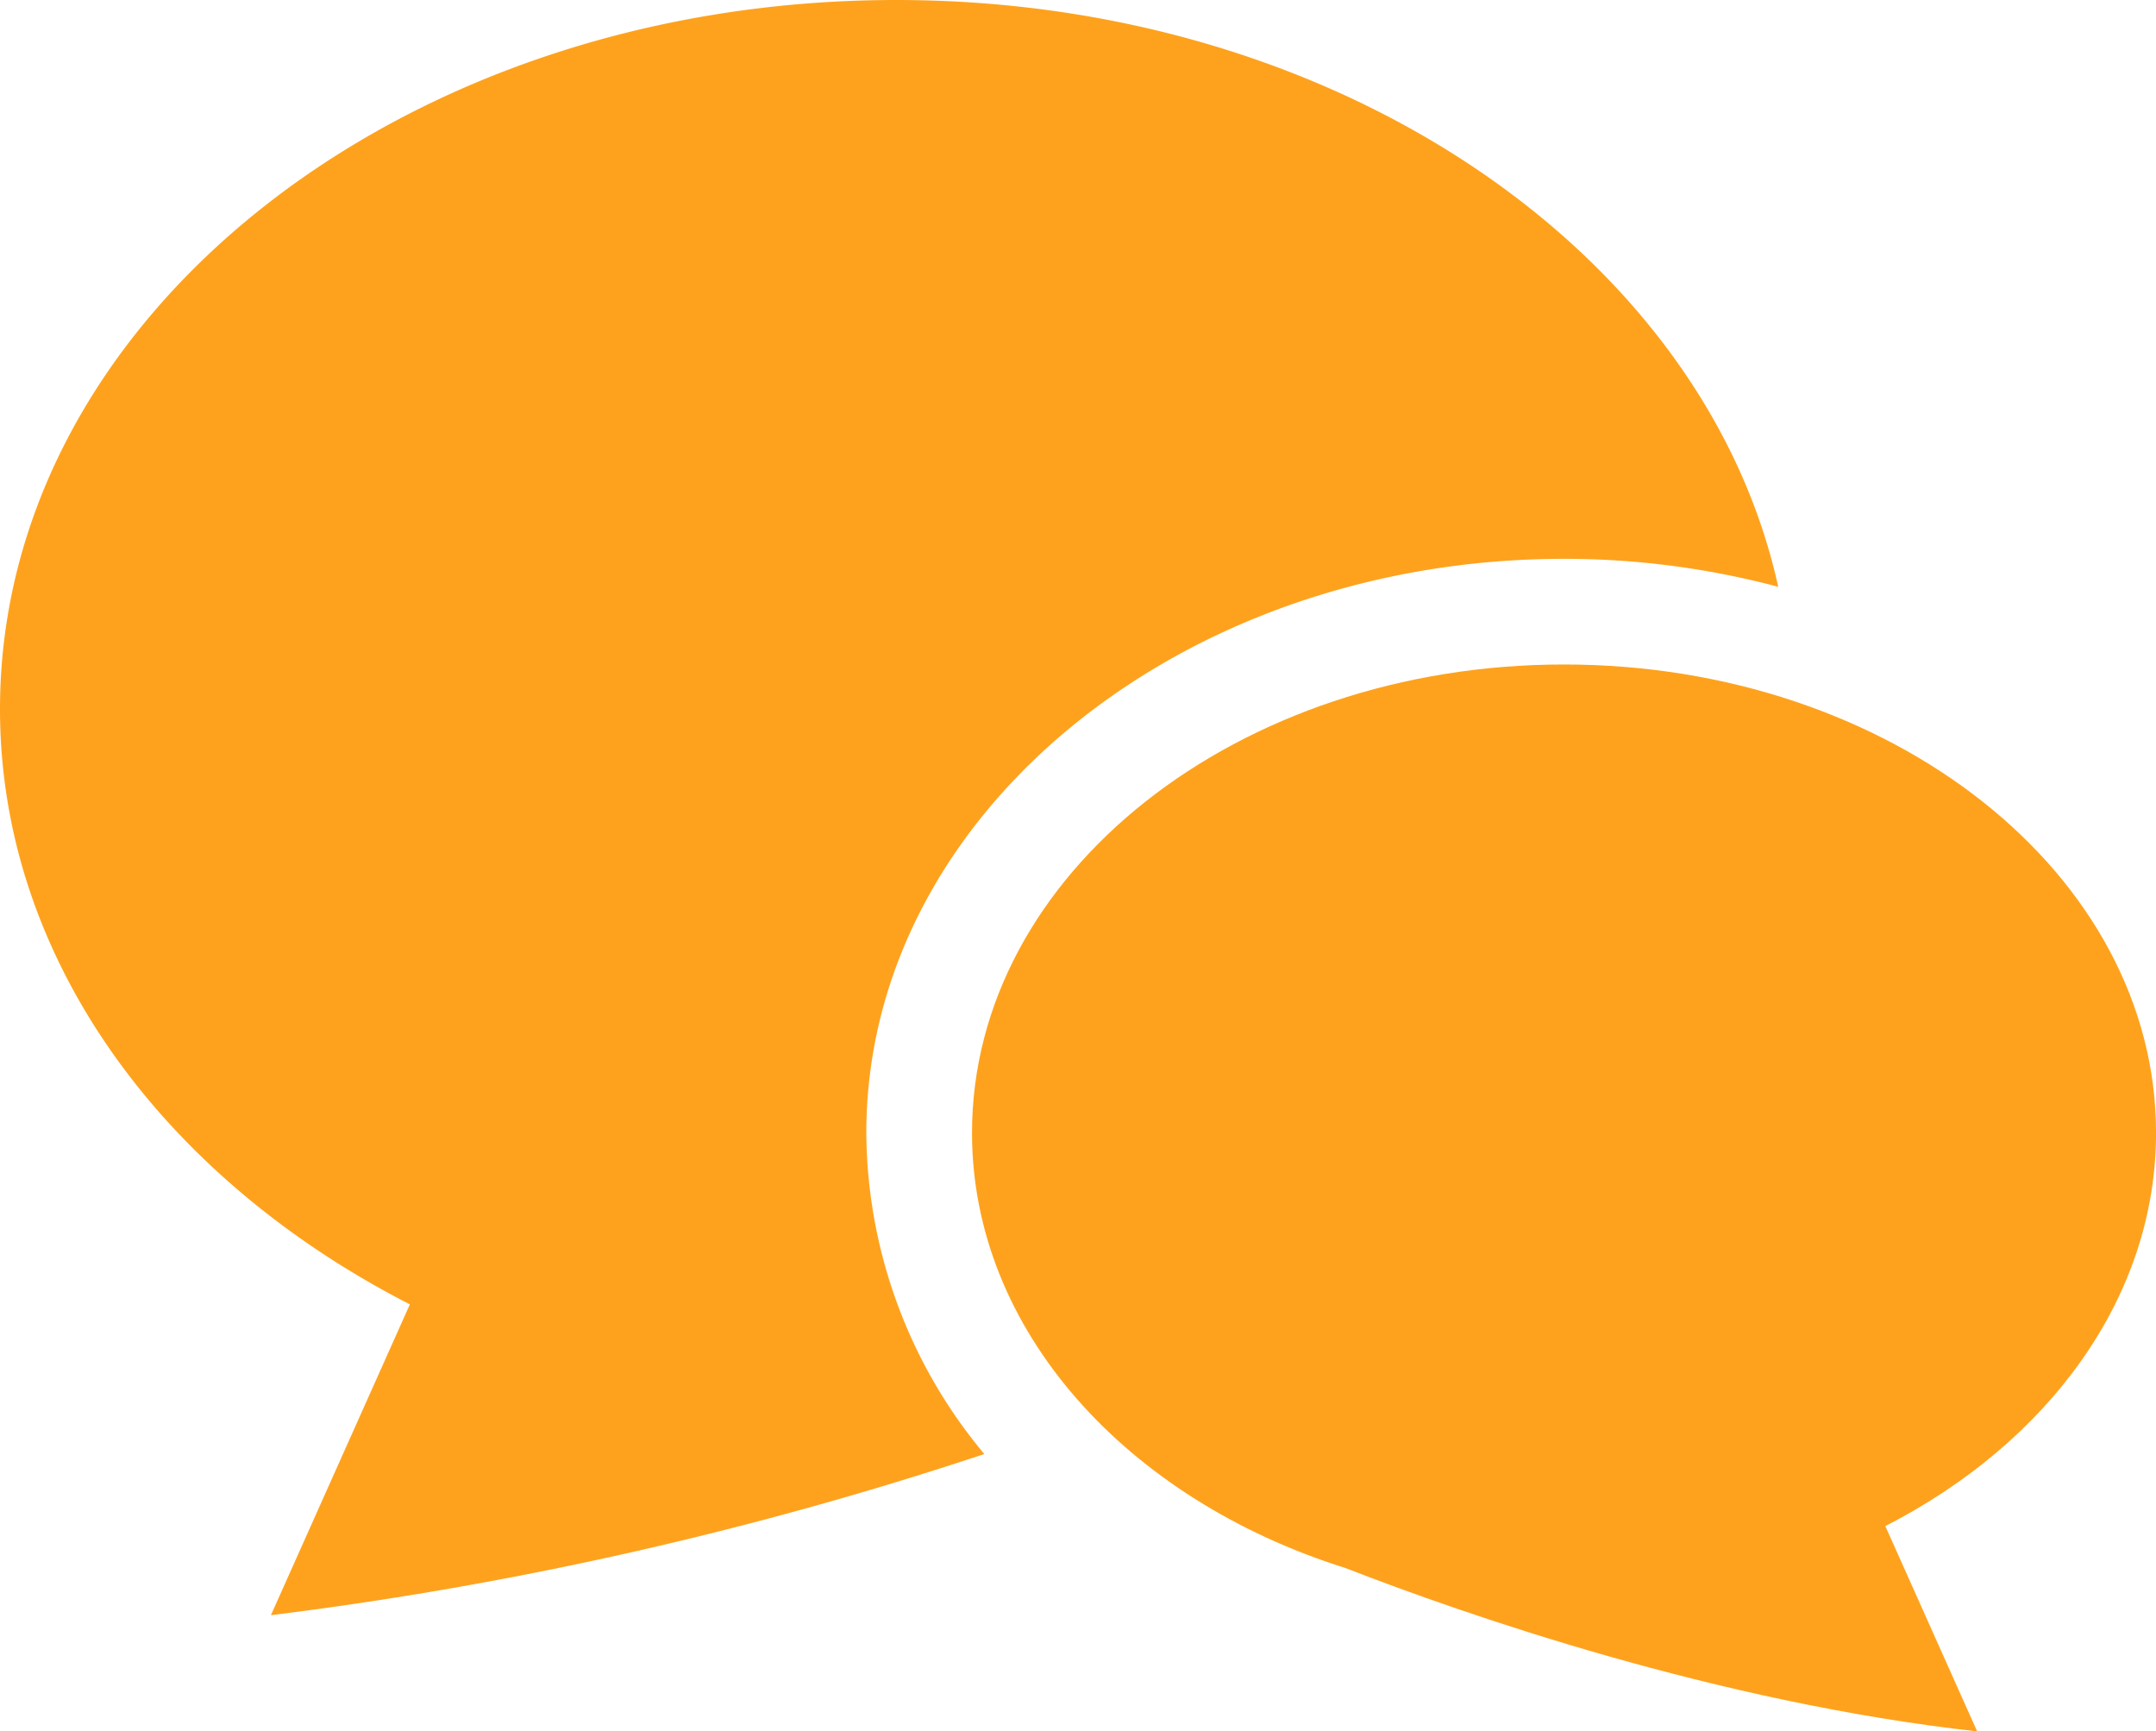
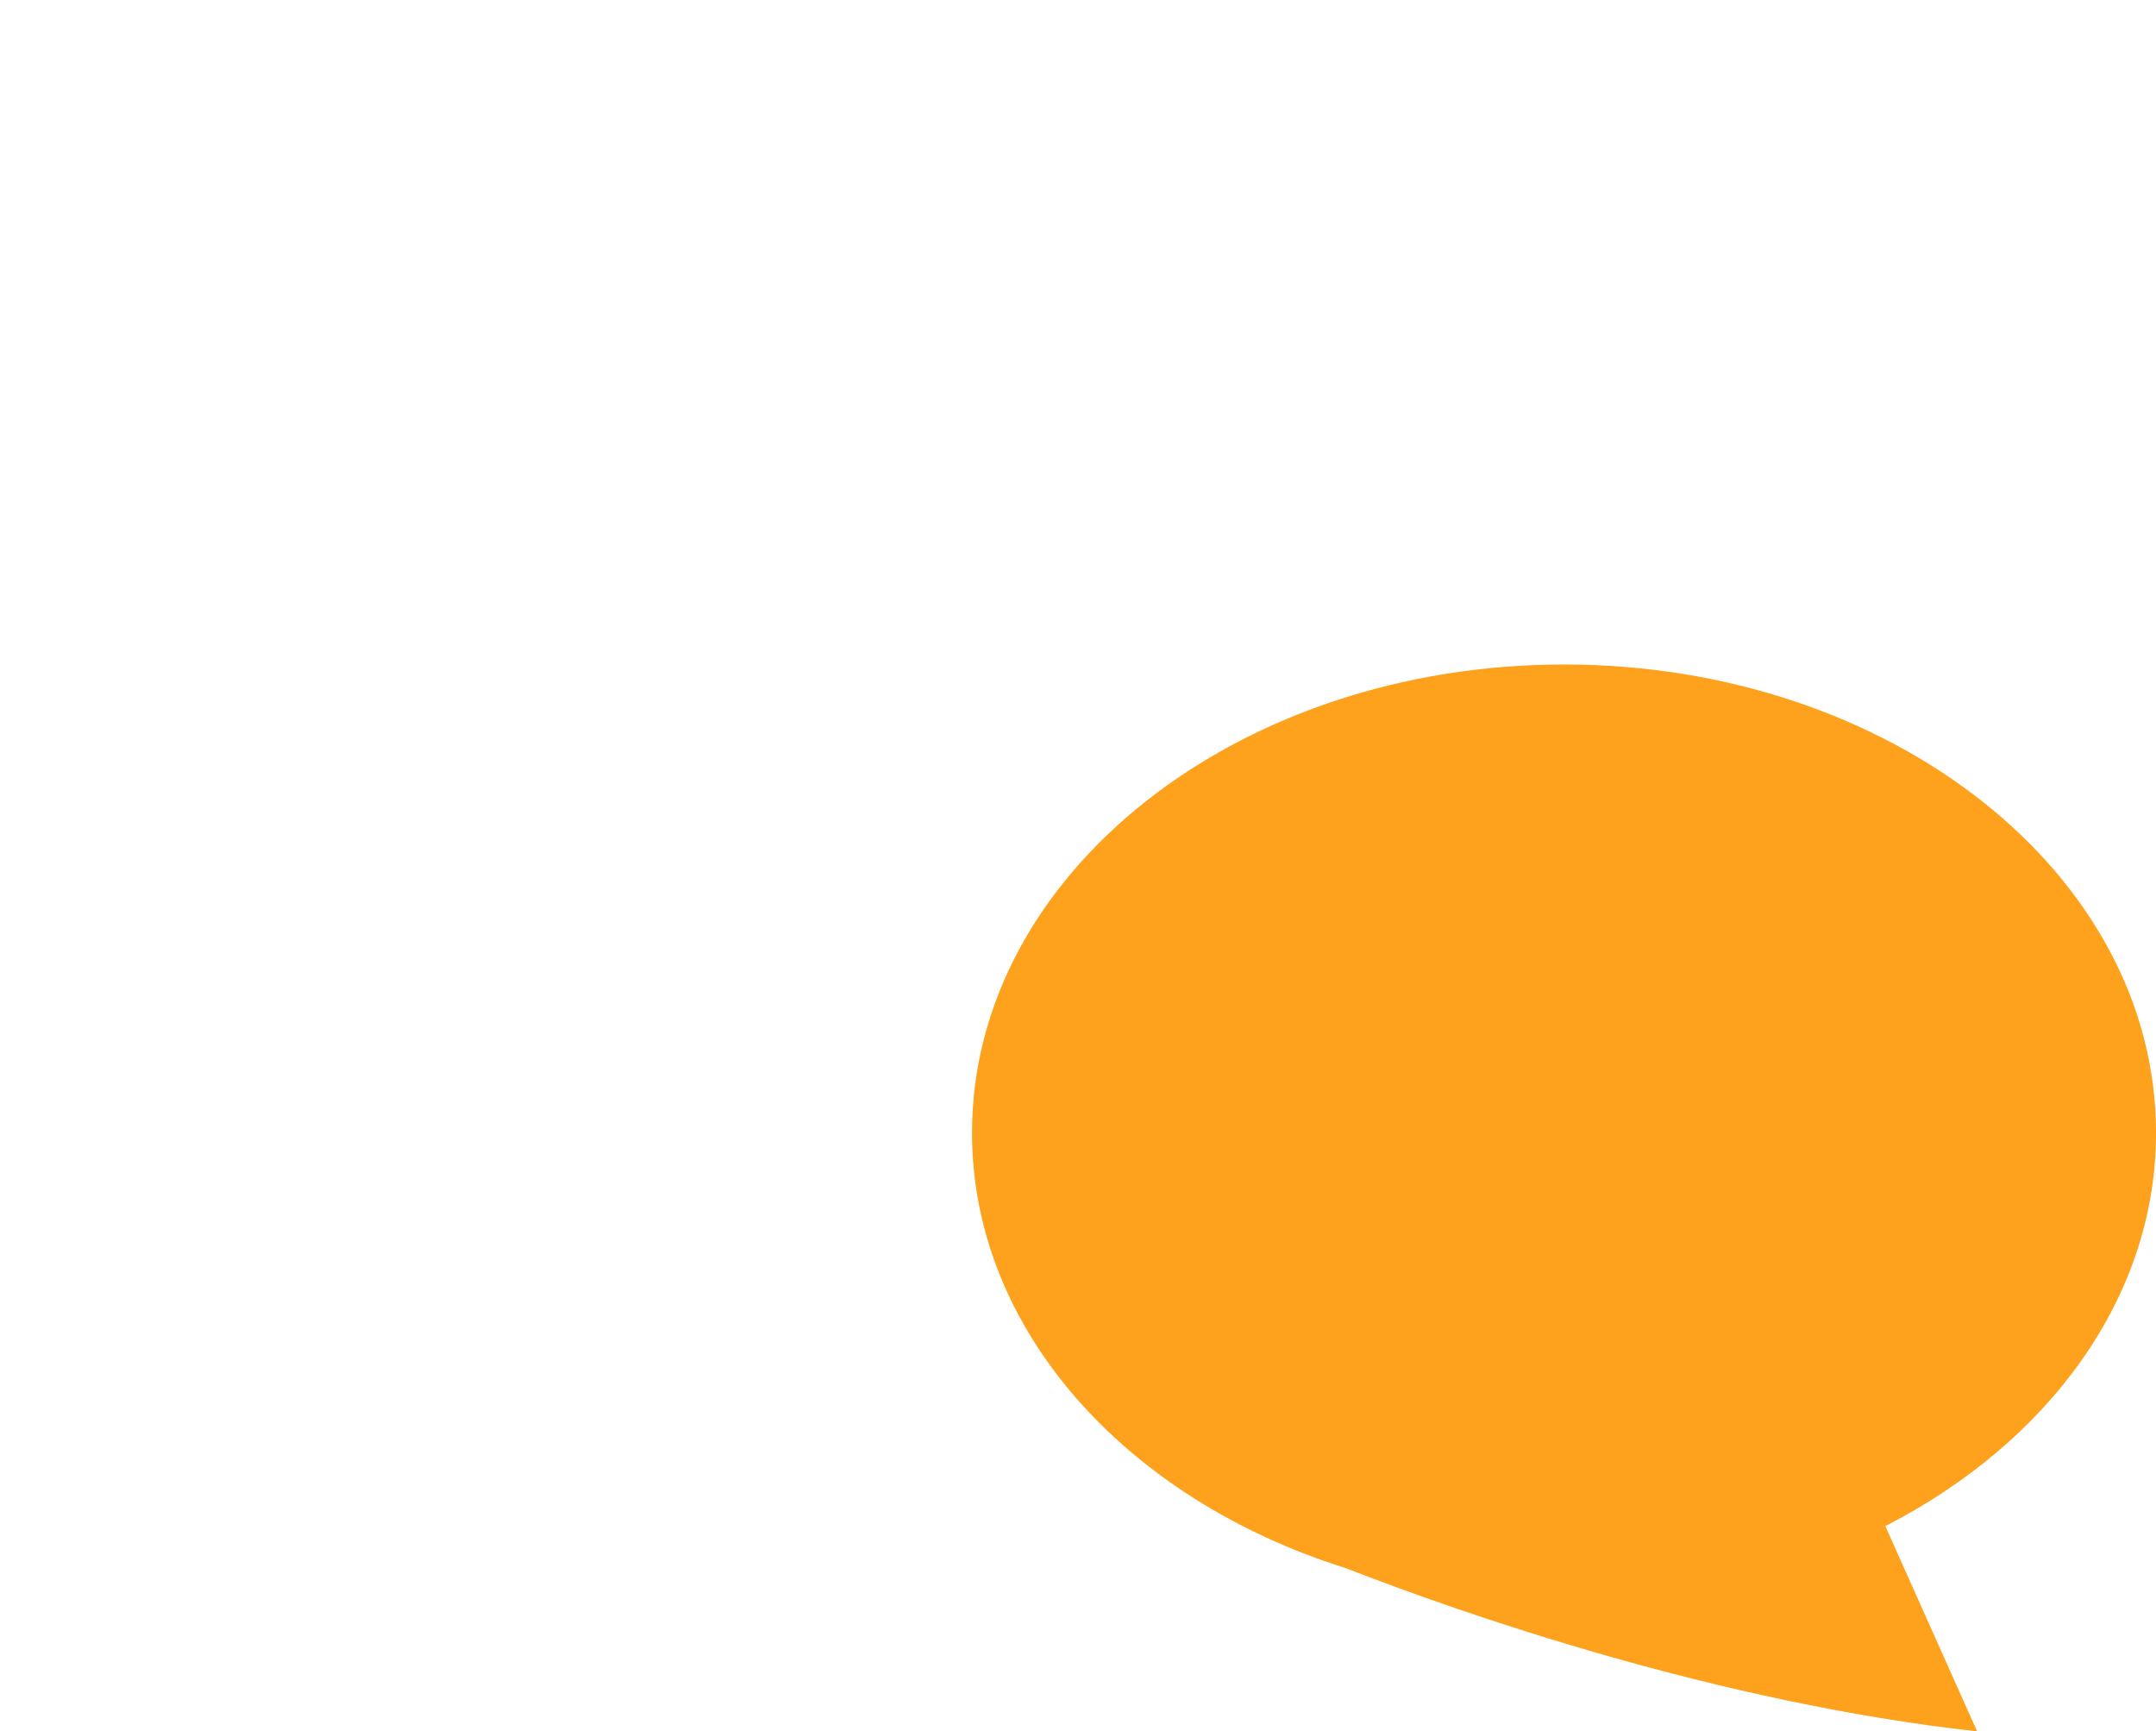
<svg xmlns="http://www.w3.org/2000/svg" id="flow_icon01" width="106.483" height="85.504" viewBox="0 0 106.483 85.504">
-   <path id="パス_681" data-name="パス 681" d="M77.245,78.032a41.085,41.085,0,0,1,10.58,1.382C84.2,62.956,66.1,50.435,44.265,50.435,19.817,50.435,0,66.111,0,85.451c0,12.331,8.065,23.164,20.243,29.4L13.38,130.2a183.346,183.346,0,0,0,35.235-7.959,24.935,24.935,0,0,1-5.828-15.861C42.787,90.749,58.245,78.032,77.245,78.032Z" transform="translate(0 -50.435)" fill="#fea21d" />
  <path id="パス_682" data-name="パス 682" d="M289.3,231.348c0-12.775-13.091-23.129-29.238-23.129s-29.24,10.354-29.24,23.129c0,9.757,7.64,18.095,18.443,21.493,5.877,2.283,18.361,6.64,31.2,8.067l-4.535-10.138C283.97,246.651,289.3,239.495,289.3,231.348Z" transform="translate(-182.815 -175.404)" fill="#fea21d" />
</svg>